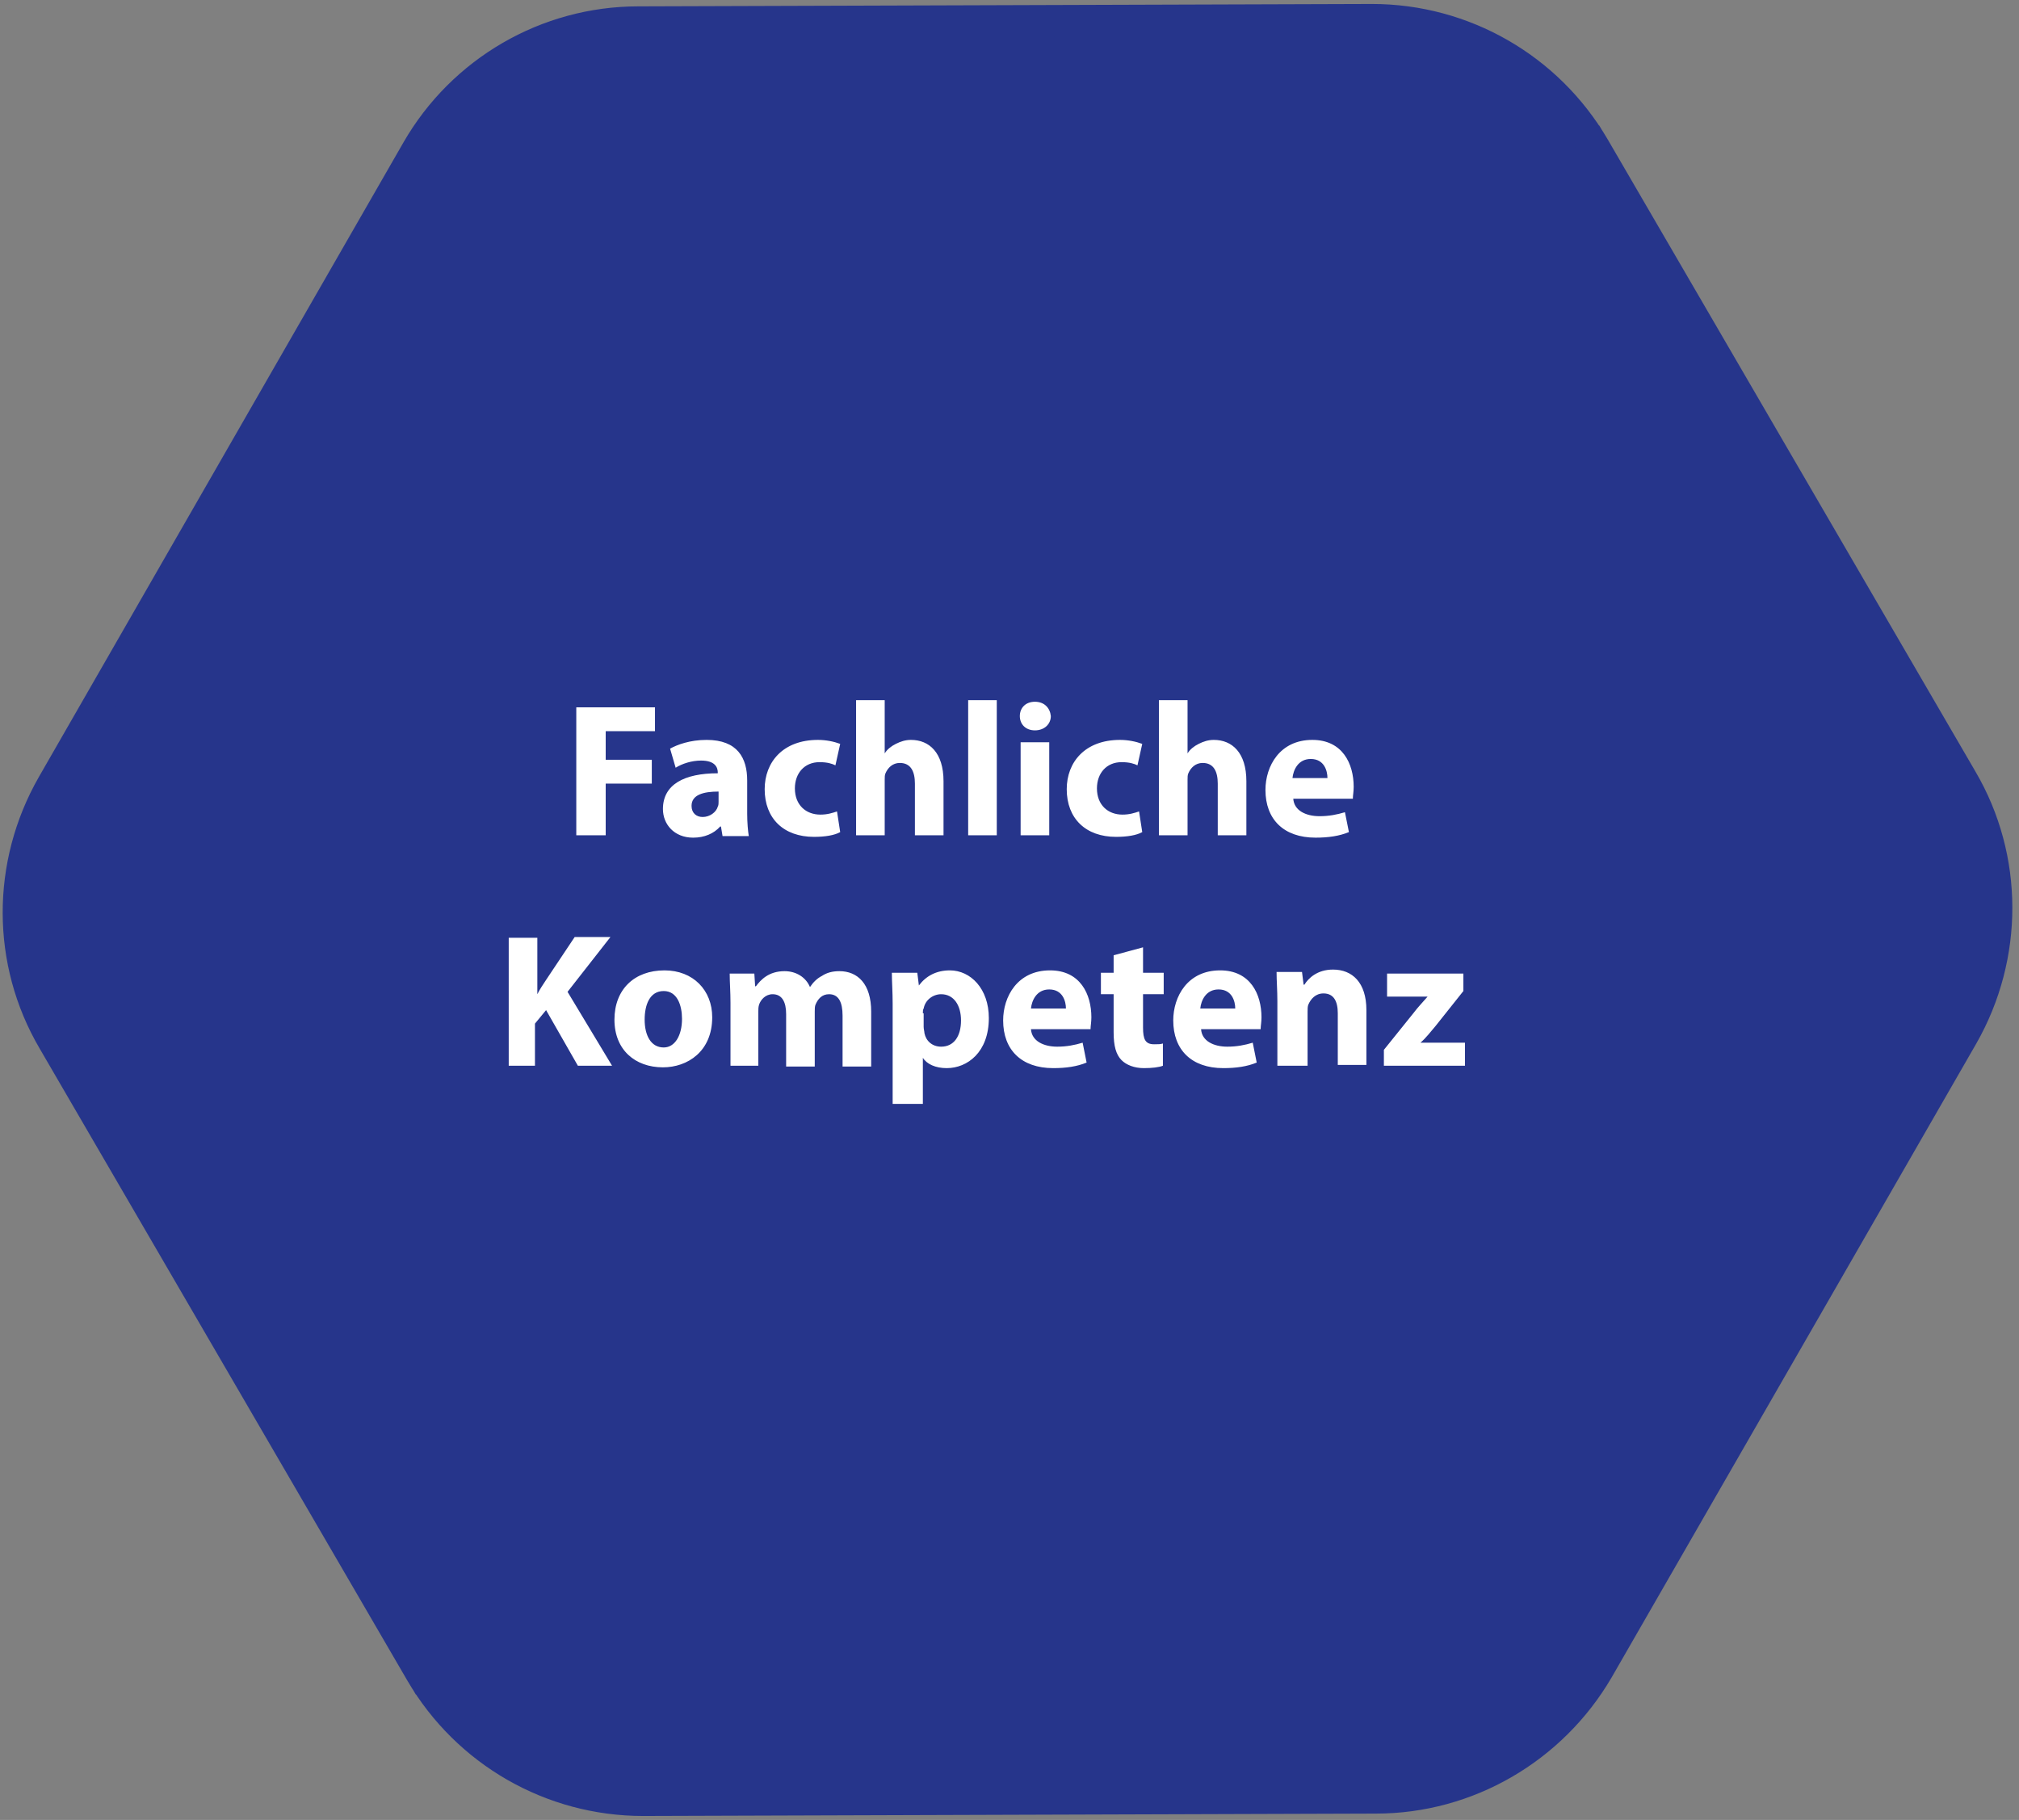
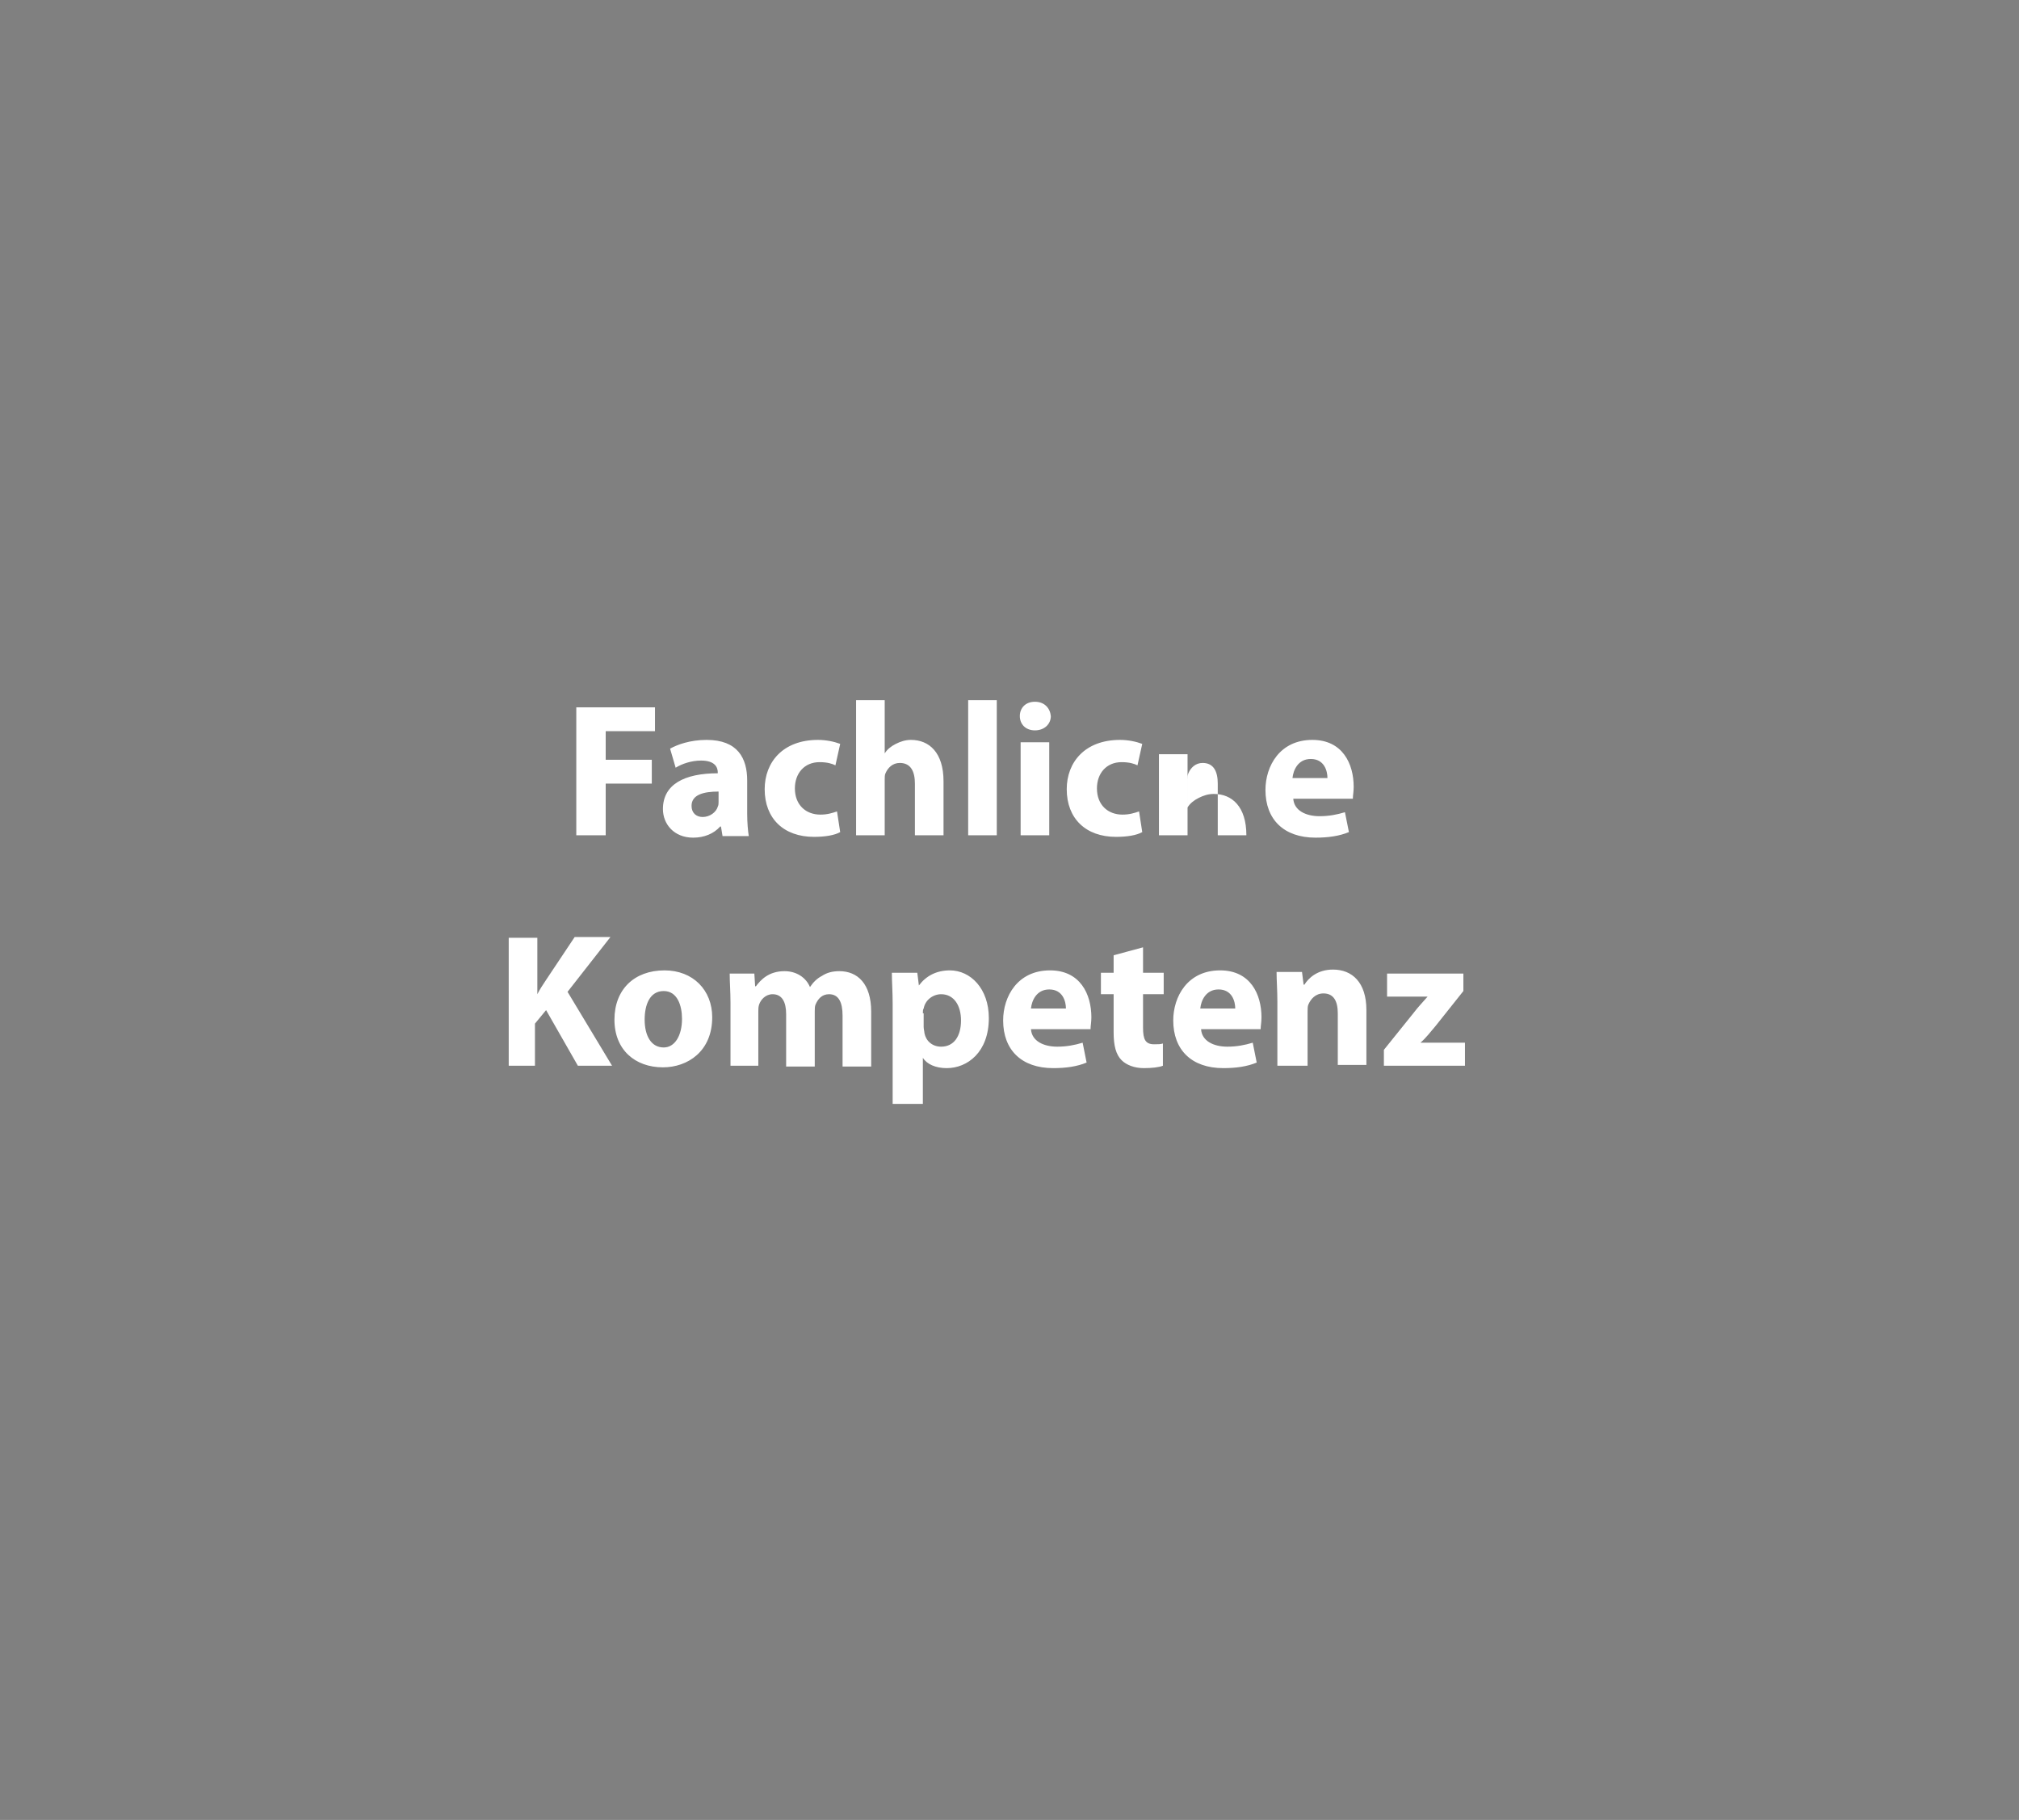
<svg xmlns="http://www.w3.org/2000/svg" width="254" height="229" viewBox="0 0 254 229" fill="none">
  <rect x="0" y="0" width="254" height="229" fill="#808080" stroke="none" />
  <style type="text/css">
	.st0{fill:#26358B;stroke:#26358B;stroke-width:4;}
	.st1{fill:#FFFFFF;}
</style>
-   <path class="st0" d="M246.8,98.1L246.8,98.1l-46.3-79.6l1.7-1l-1.7,1c-5.8-9.9-16.4-16-27.9-16l0,0L80.3,2.8l0,0  C68.8,2.8,58.2,9,52.5,18.9L6.6,98.8l0,0c-5.7,10-5.7,22.2,0.1,32.1l0,0L53,210.5l-1.7,1l1.7-1c5.8,9.9,16.4,16,27.9,16l0,0  l92.2-0.3c11.5,0,22.1-6.2,27.9-16.1l45.9-79.8l0,0C252.6,120.3,252.6,108,246.8,98.1z" />
-   <path class="st1" d="M72.6,105.1h3.6v-6.5h5.8v-3h-5.8V92h6.2v-3h-9.9V105.1z M94,98.2c0-2.8-1.2-5.1-5.1-5.1  c-2.1,0-3.7,0.6-4.6,1.1l0.7,2.4c0.8-0.5,2-0.9,3.2-0.9c1.8,0,2.1,0.9,2.1,1.5v0.1c-4.2,0-6.9,1.4-6.9,4.5c0,1.9,1.4,3.6,3.8,3.6  c1.4,0,2.6-0.5,3.4-1.4h0.1l0.2,1.2h3.3c-0.1-0.6-0.2-1.7-0.2-2.8V98.2z M90.4,100.9c0,0.2,0,0.4-0.1,0.6c-0.2,0.7-1,1.3-1.9,1.3  c-0.8,0-1.4-0.5-1.4-1.4c0-1.4,1.5-1.8,3.4-1.8V100.9z M105.3,102.1c-0.6,0.2-1.2,0.4-2.1,0.4c-1.8,0-3.2-1.2-3.2-3.3  c0-1.9,1.2-3.3,3.1-3.3c1,0,1.6,0.2,2,0.4l0.6-2.7c-0.8-0.3-1.8-0.5-2.8-0.5c-4.4,0-6.7,2.8-6.7,6.2c0,3.7,2.4,6,6.2,6  c1.4,0,2.6-0.2,3.3-0.6L105.3,102.1z M107.7,105.1h3.6v-7c0-0.3,0-0.6,0.1-0.8c0.3-0.7,0.9-1.3,1.8-1.3c1.4,0,1.9,1.1,1.9,2.6v6.5  h3.6v-6.8c0-3.6-1.8-5.2-4.1-5.2c-0.7,0-1.3,0.2-1.9,0.5c-0.6,0.3-1.1,0.7-1.4,1.2h0v-6.7h-3.6V105.1z M121.8,105.1h3.6v-17h-3.6  V105.1z M132,105.1V93.4h-3.6v11.7H132z M130.2,88.3c-1.2,0-1.9,0.8-1.9,1.8c0,1,0.7,1.8,1.9,1.8c1.2,0,2-0.8,2-1.8  C132.1,89.1,131.4,88.3,130.2,88.3z M143.3,102.1c-0.6,0.2-1.2,0.4-2.1,0.4c-1.8,0-3.2-1.2-3.2-3.3c0-1.9,1.2-3.3,3.1-3.3  c1,0,1.6,0.2,2,0.4l0.6-2.7c-0.8-0.3-1.8-0.5-2.8-0.5c-4.4,0-6.7,2.8-6.7,6.2c0,3.7,2.4,6,6.2,6c1.4,0,2.6-0.2,3.3-0.6L143.3,102.1z   M145.8,105.1h3.6v-7c0-0.3,0-0.6,0.1-0.8c0.3-0.7,0.9-1.3,1.8-1.3c1.4,0,1.9,1.1,1.9,2.6v6.5h3.6v-6.8c0-3.6-1.8-5.2-4.1-5.2  c-0.7,0-1.3,0.2-1.9,0.5c-0.6,0.3-1.1,0.7-1.4,1.2h0v-6.7h-3.6V105.1z M170.2,100.4c0-0.3,0.1-0.8,0.1-1.4c0-2.9-1.4-5.9-5.2-5.9  c-4.1,0-5.9,3.3-5.9,6.3c0,3.7,2.3,6,6.3,6c1.6,0,3-0.2,4.2-0.7l-0.5-2.5c-1,0.3-2,0.5-3.2,0.5c-1.7,0-3.2-0.7-3.3-2.2H170.2z   M162.6,97.9c0.1-1,0.7-2.4,2.3-2.4c1.7,0,2.1,1.5,2.1,2.4H162.6z M63.7,134.1h3.6v-5.3l1.4-1.7l4,7H77l-5.6-9.3l5.4-6.9h-4.5  l-3.6,5.4c-0.4,0.6-0.8,1.2-1.1,1.8h0V118h-3.6V134.1z M83.6,122.1c-3.8,0-6.3,2.4-6.3,6.2c0,3.8,2.6,6,6.1,6c3.1,0,6.2-2,6.2-6.3  C89.6,124.6,87.2,122.1,83.6,122.1z M83.5,124.7c1.7,0,2.3,1.8,2.3,3.5c0,2.1-0.9,3.6-2.3,3.6c-1.6,0-2.4-1.5-2.4-3.5  C81.1,126.5,81.7,124.7,83.5,124.7z M91.8,134.1h3.6v-6.8c0-0.3,0-0.6,0.1-0.9c0.2-0.6,0.8-1.3,1.7-1.3c1.2,0,1.7,1,1.7,2.5v6.6h3.6  v-6.9c0-0.3,0-0.7,0.1-0.9c0.3-0.7,0.8-1.3,1.7-1.3c1.2,0,1.7,1,1.7,2.7v6.4h3.6v-6.9c0-3.5-1.7-5.1-4-5.1c-0.9,0-1.6,0.2-2.2,0.6  c-0.6,0.3-1.1,0.8-1.5,1.4h0c-0.5-1.2-1.7-2-3.2-2c-2,0-3,1.1-3.6,1.9H95l-0.1-1.6h-3.1c0,1.1,0.1,2.3,0.1,3.7V134.1z M112.5,138.9  h3.6v-5.8h0c0.5,0.8,1.6,1.3,3,1.3c2.6,0,5.3-2,5.3-6.3c0-3.7-2.3-6-4.9-6c-1.7,0-3,0.7-3.9,1.9h0l-0.2-1.6h-3.2  c0,1.1,0.1,2.4,0.1,3.9V138.9z M116.1,127.5c0-0.2,0-0.5,0.1-0.6c0.2-1.1,1.2-1.8,2.2-1.8c1.6,0,2.5,1.4,2.5,3.3  c0,2-0.9,3.3-2.5,3.3c-1.1,0-1.9-0.7-2.1-1.7c0-0.2-0.1-0.5-0.1-0.8V127.5z M137.2,129.4c0-0.3,0.1-0.8,0.1-1.4  c0-2.9-1.4-5.9-5.2-5.9c-4.1,0-5.9,3.3-5.9,6.3c0,3.7,2.3,6,6.3,6c1.6,0,3-0.2,4.2-0.7l-0.5-2.5c-1,0.3-2,0.5-3.2,0.5  c-1.7,0-3.2-0.7-3.3-2.2H137.2z M129.7,126.9c0.1-1,0.7-2.4,2.3-2.4c1.7,0,2.1,1.5,2.1,2.4H129.7z M140.1,120.2v2.2h-1.6v2.7h1.6  v4.8c0,1.7,0.3,2.8,1,3.5c0.6,0.6,1.6,1,2.8,1c1,0,1.9-0.1,2.4-0.3l0-2.8c-0.3,0.1-0.6,0.1-1.1,0.1c-1.1,0-1.4-0.6-1.4-2.1v-4.2h2.6  v-2.7h-2.6v-3.2L140.1,120.2z M158.6,129.4c0-0.3,0.1-0.8,0.1-1.4c0-2.9-1.4-5.9-5.2-5.9c-4.1,0-5.9,3.3-5.9,6.3c0,3.7,2.3,6,6.3,6  c1.6,0,3-0.2,4.2-0.7l-0.5-2.5c-1,0.3-2,0.5-3.2,0.5c-1.7,0-3.2-0.7-3.3-2.2H158.6z M151,126.9c0.1-1,0.7-2.4,2.3-2.4  c1.7,0,2.1,1.5,2.1,2.4H151z M160.9,134.1h3.6v-6.8c0-0.3,0-0.7,0.1-0.9c0.3-0.7,0.9-1.4,1.9-1.4c1.3,0,1.8,1,1.8,2.5v6.5h3.6v-6.9  c0-3.5-1.8-5.1-4.2-5.1c-2,0-3.1,1.1-3.6,1.9h-0.1l-0.2-1.6h-3.2c0,1.1,0.1,2.3,0.1,3.7V134.1z M174.1,134.1h10.2v-2.9h-5.6v0  c0.7-0.6,1.3-1.4,1.9-2.1l3.5-4.4v-2.2h-9.6v2.9h5.1v0c-0.6,0.7-1.2,1.3-1.8,2.1l-3.7,4.6V134.1z" />
+   <path class="st1" d="M72.6,105.1h3.6v-6.5h5.8v-3h-5.8V92h6.2v-3h-9.9V105.1z M94,98.2c0-2.8-1.2-5.1-5.1-5.1  c-2.1,0-3.7,0.6-4.6,1.1l0.7,2.4c0.8-0.5,2-0.9,3.2-0.9c1.8,0,2.1,0.9,2.1,1.5v0.1c-4.2,0-6.9,1.4-6.9,4.5c0,1.9,1.4,3.6,3.8,3.6  c1.4,0,2.6-0.5,3.4-1.4h0.1l0.2,1.2h3.3c-0.1-0.6-0.2-1.7-0.2-2.8V98.2z M90.4,100.9c0,0.2,0,0.4-0.1,0.6c-0.2,0.7-1,1.3-1.9,1.3  c-0.8,0-1.4-0.5-1.4-1.4c0-1.4,1.5-1.8,3.4-1.8V100.9z M105.3,102.1c-0.6,0.2-1.2,0.4-2.1,0.4c-1.8,0-3.2-1.2-3.2-3.3  c0-1.9,1.2-3.3,3.1-3.3c1,0,1.6,0.2,2,0.4l0.6-2.7c-0.8-0.3-1.8-0.5-2.8-0.5c-4.4,0-6.7,2.8-6.7,6.2c0,3.7,2.4,6,6.2,6  c1.4,0,2.6-0.2,3.3-0.6L105.3,102.1z M107.7,105.1h3.6v-7c0-0.3,0-0.6,0.1-0.8c0.3-0.7,0.9-1.3,1.8-1.3c1.4,0,1.9,1.1,1.9,2.6v6.5  h3.6v-6.8c0-3.6-1.8-5.2-4.1-5.2c-0.7,0-1.3,0.2-1.9,0.5c-0.6,0.3-1.1,0.7-1.4,1.2h0v-6.7h-3.6V105.1z M121.8,105.1h3.6v-17h-3.6  V105.1z M132,105.1V93.4h-3.6v11.7H132z M130.2,88.3c-1.2,0-1.9,0.8-1.9,1.8c0,1,0.7,1.8,1.9,1.8c1.2,0,2-0.8,2-1.8  C132.1,89.1,131.4,88.3,130.2,88.3z M143.3,102.1c-0.6,0.2-1.2,0.4-2.1,0.4c-1.8,0-3.2-1.2-3.2-3.3c0-1.9,1.2-3.3,3.1-3.3  c1,0,1.6,0.2,2,0.4l0.6-2.7c-0.8-0.3-1.8-0.5-2.8-0.5c-4.4,0-6.7,2.8-6.7,6.2c0,3.7,2.4,6,6.2,6c1.4,0,2.6-0.2,3.3-0.6L143.3,102.1z   M145.8,105.1h3.6v-7c0-0.3,0-0.6,0.1-0.8c0.3-0.7,0.9-1.3,1.8-1.3c1.4,0,1.9,1.1,1.9,2.6v6.5h3.6c0-3.6-1.8-5.2-4.1-5.2  c-0.7,0-1.3,0.2-1.9,0.5c-0.6,0.3-1.1,0.7-1.4,1.2h0v-6.7h-3.6V105.1z M170.2,100.4c0-0.3,0.1-0.8,0.1-1.4c0-2.9-1.4-5.9-5.2-5.9  c-4.1,0-5.9,3.3-5.9,6.3c0,3.7,2.3,6,6.3,6c1.6,0,3-0.2,4.2-0.7l-0.5-2.5c-1,0.3-2,0.5-3.2,0.5c-1.7,0-3.2-0.7-3.3-2.2H170.2z   M162.6,97.9c0.1-1,0.7-2.4,2.3-2.4c1.7,0,2.1,1.5,2.1,2.4H162.6z M63.7,134.1h3.6v-5.3l1.4-1.7l4,7H77l-5.6-9.3l5.4-6.9h-4.5  l-3.6,5.4c-0.4,0.6-0.8,1.2-1.1,1.8h0V118h-3.6V134.1z M83.6,122.1c-3.8,0-6.3,2.4-6.3,6.2c0,3.8,2.6,6,6.1,6c3.1,0,6.2-2,6.2-6.3  C89.6,124.6,87.2,122.1,83.6,122.1z M83.5,124.7c1.7,0,2.3,1.8,2.3,3.5c0,2.1-0.9,3.6-2.3,3.6c-1.6,0-2.4-1.5-2.4-3.5  C81.1,126.5,81.7,124.7,83.5,124.7z M91.8,134.1h3.6v-6.8c0-0.3,0-0.6,0.1-0.9c0.2-0.6,0.8-1.3,1.7-1.3c1.2,0,1.7,1,1.7,2.5v6.6h3.6  v-6.9c0-0.3,0-0.7,0.1-0.9c0.3-0.7,0.8-1.3,1.7-1.3c1.2,0,1.7,1,1.7,2.7v6.4h3.6v-6.9c0-3.5-1.7-5.1-4-5.1c-0.9,0-1.6,0.2-2.2,0.6  c-0.6,0.3-1.1,0.8-1.5,1.4h0c-0.5-1.2-1.7-2-3.2-2c-2,0-3,1.1-3.6,1.9H95l-0.1-1.6h-3.1c0,1.1,0.1,2.3,0.1,3.7V134.1z M112.5,138.9  h3.6v-5.8h0c0.5,0.8,1.6,1.3,3,1.3c2.6,0,5.3-2,5.3-6.3c0-3.7-2.3-6-4.9-6c-1.7,0-3,0.7-3.9,1.9h0l-0.2-1.6h-3.2  c0,1.1,0.1,2.4,0.1,3.9V138.9z M116.1,127.5c0-0.2,0-0.5,0.1-0.6c0.2-1.1,1.2-1.8,2.2-1.8c1.6,0,2.5,1.4,2.5,3.3  c0,2-0.9,3.3-2.5,3.3c-1.1,0-1.9-0.7-2.1-1.7c0-0.2-0.1-0.5-0.1-0.8V127.5z M137.2,129.4c0-0.3,0.1-0.8,0.1-1.4  c0-2.9-1.4-5.9-5.2-5.9c-4.1,0-5.9,3.3-5.9,6.3c0,3.7,2.3,6,6.3,6c1.6,0,3-0.2,4.2-0.7l-0.5-2.5c-1,0.3-2,0.5-3.2,0.5  c-1.7,0-3.2-0.7-3.3-2.2H137.2z M129.7,126.9c0.1-1,0.7-2.4,2.3-2.4c1.7,0,2.1,1.5,2.1,2.4H129.7z M140.1,120.2v2.2h-1.6v2.7h1.6  v4.8c0,1.7,0.3,2.8,1,3.5c0.6,0.6,1.6,1,2.8,1c1,0,1.9-0.1,2.4-0.3l0-2.8c-0.3,0.1-0.6,0.1-1.1,0.1c-1.1,0-1.4-0.6-1.4-2.1v-4.2h2.6  v-2.7h-2.6v-3.2L140.1,120.2z M158.6,129.4c0-0.3,0.1-0.8,0.1-1.4c0-2.9-1.4-5.9-5.2-5.9c-4.1,0-5.9,3.3-5.9,6.3c0,3.7,2.3,6,6.3,6  c1.6,0,3-0.2,4.2-0.7l-0.5-2.5c-1,0.3-2,0.5-3.2,0.5c-1.7,0-3.2-0.7-3.3-2.2H158.6z M151,126.9c0.1-1,0.7-2.4,2.3-2.4  c1.7,0,2.1,1.5,2.1,2.4H151z M160.9,134.1h3.6v-6.8c0-0.3,0-0.7,0.1-0.9c0.3-0.7,0.9-1.4,1.9-1.4c1.3,0,1.8,1,1.8,2.5v6.5h3.6v-6.9  c0-3.5-1.8-5.1-4.2-5.1c-2,0-3.1,1.1-3.6,1.9h-0.1l-0.2-1.6h-3.2c0,1.1,0.1,2.3,0.1,3.7V134.1z M174.1,134.1h10.2v-2.9h-5.6v0  c0.7-0.6,1.3-1.4,1.9-2.1l3.5-4.4v-2.2h-9.6v2.9h5.1v0c-0.6,0.7-1.2,1.3-1.8,2.1l-3.7,4.6V134.1z" />
</svg>